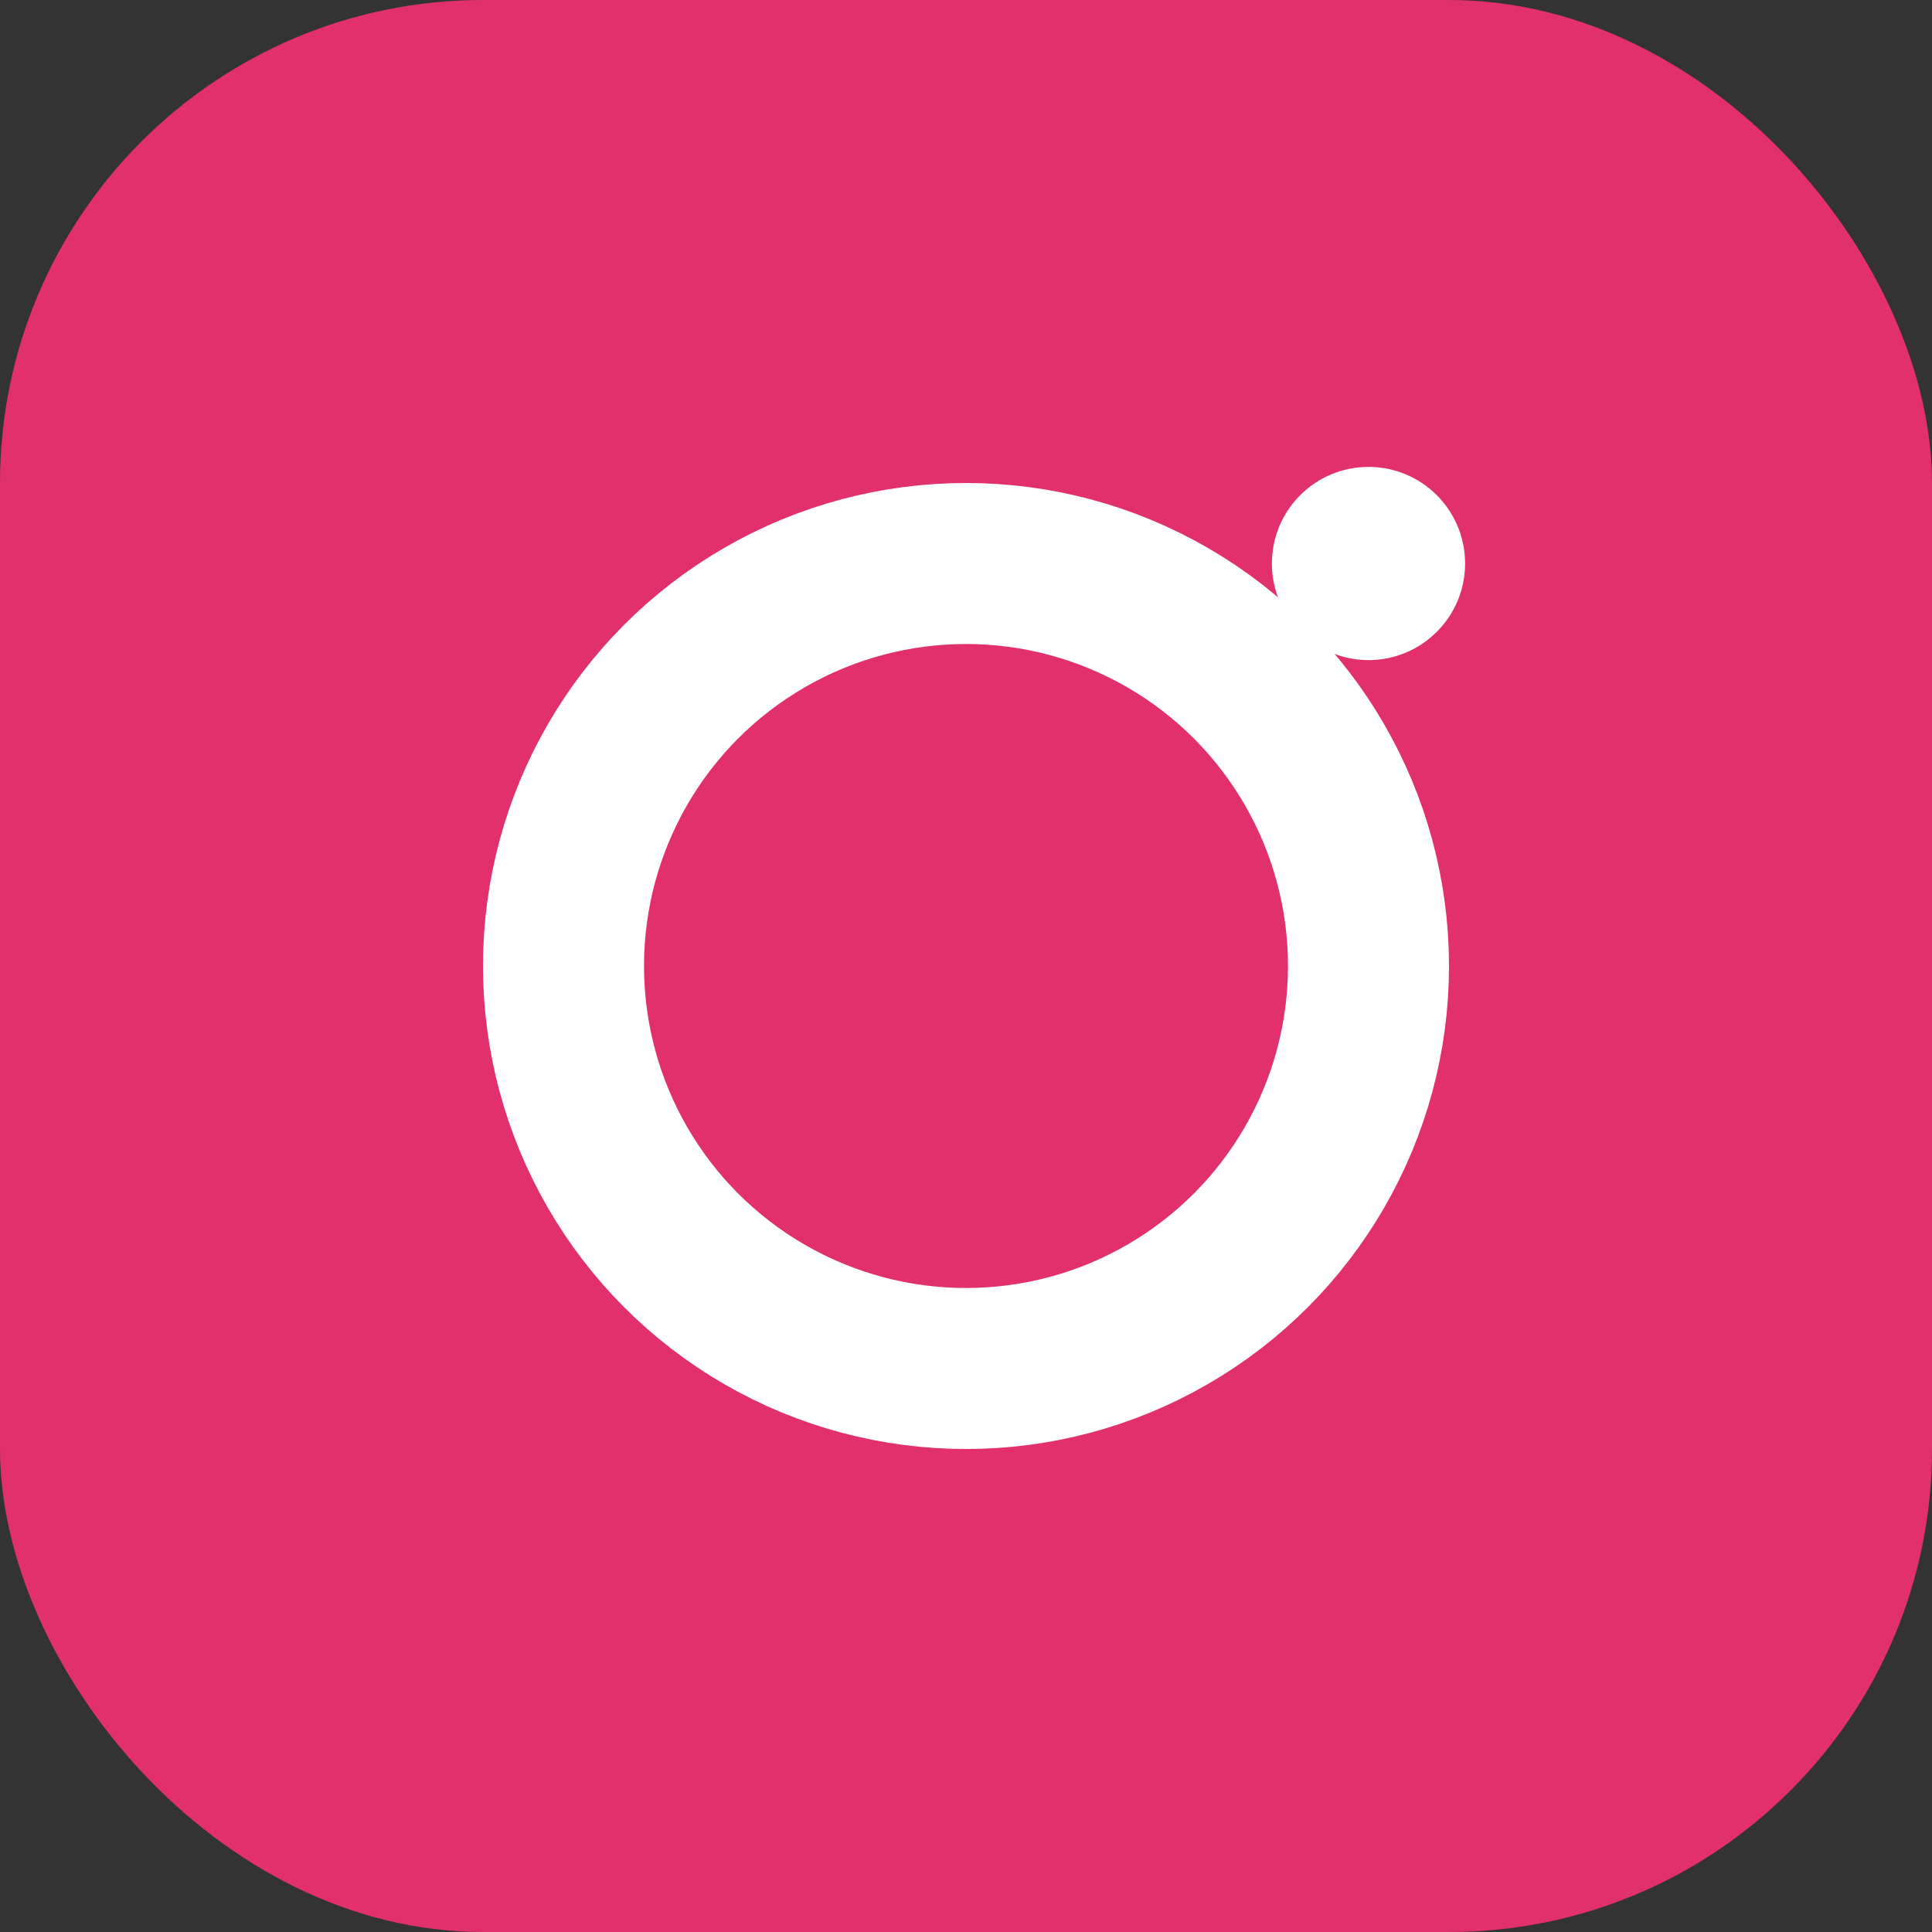
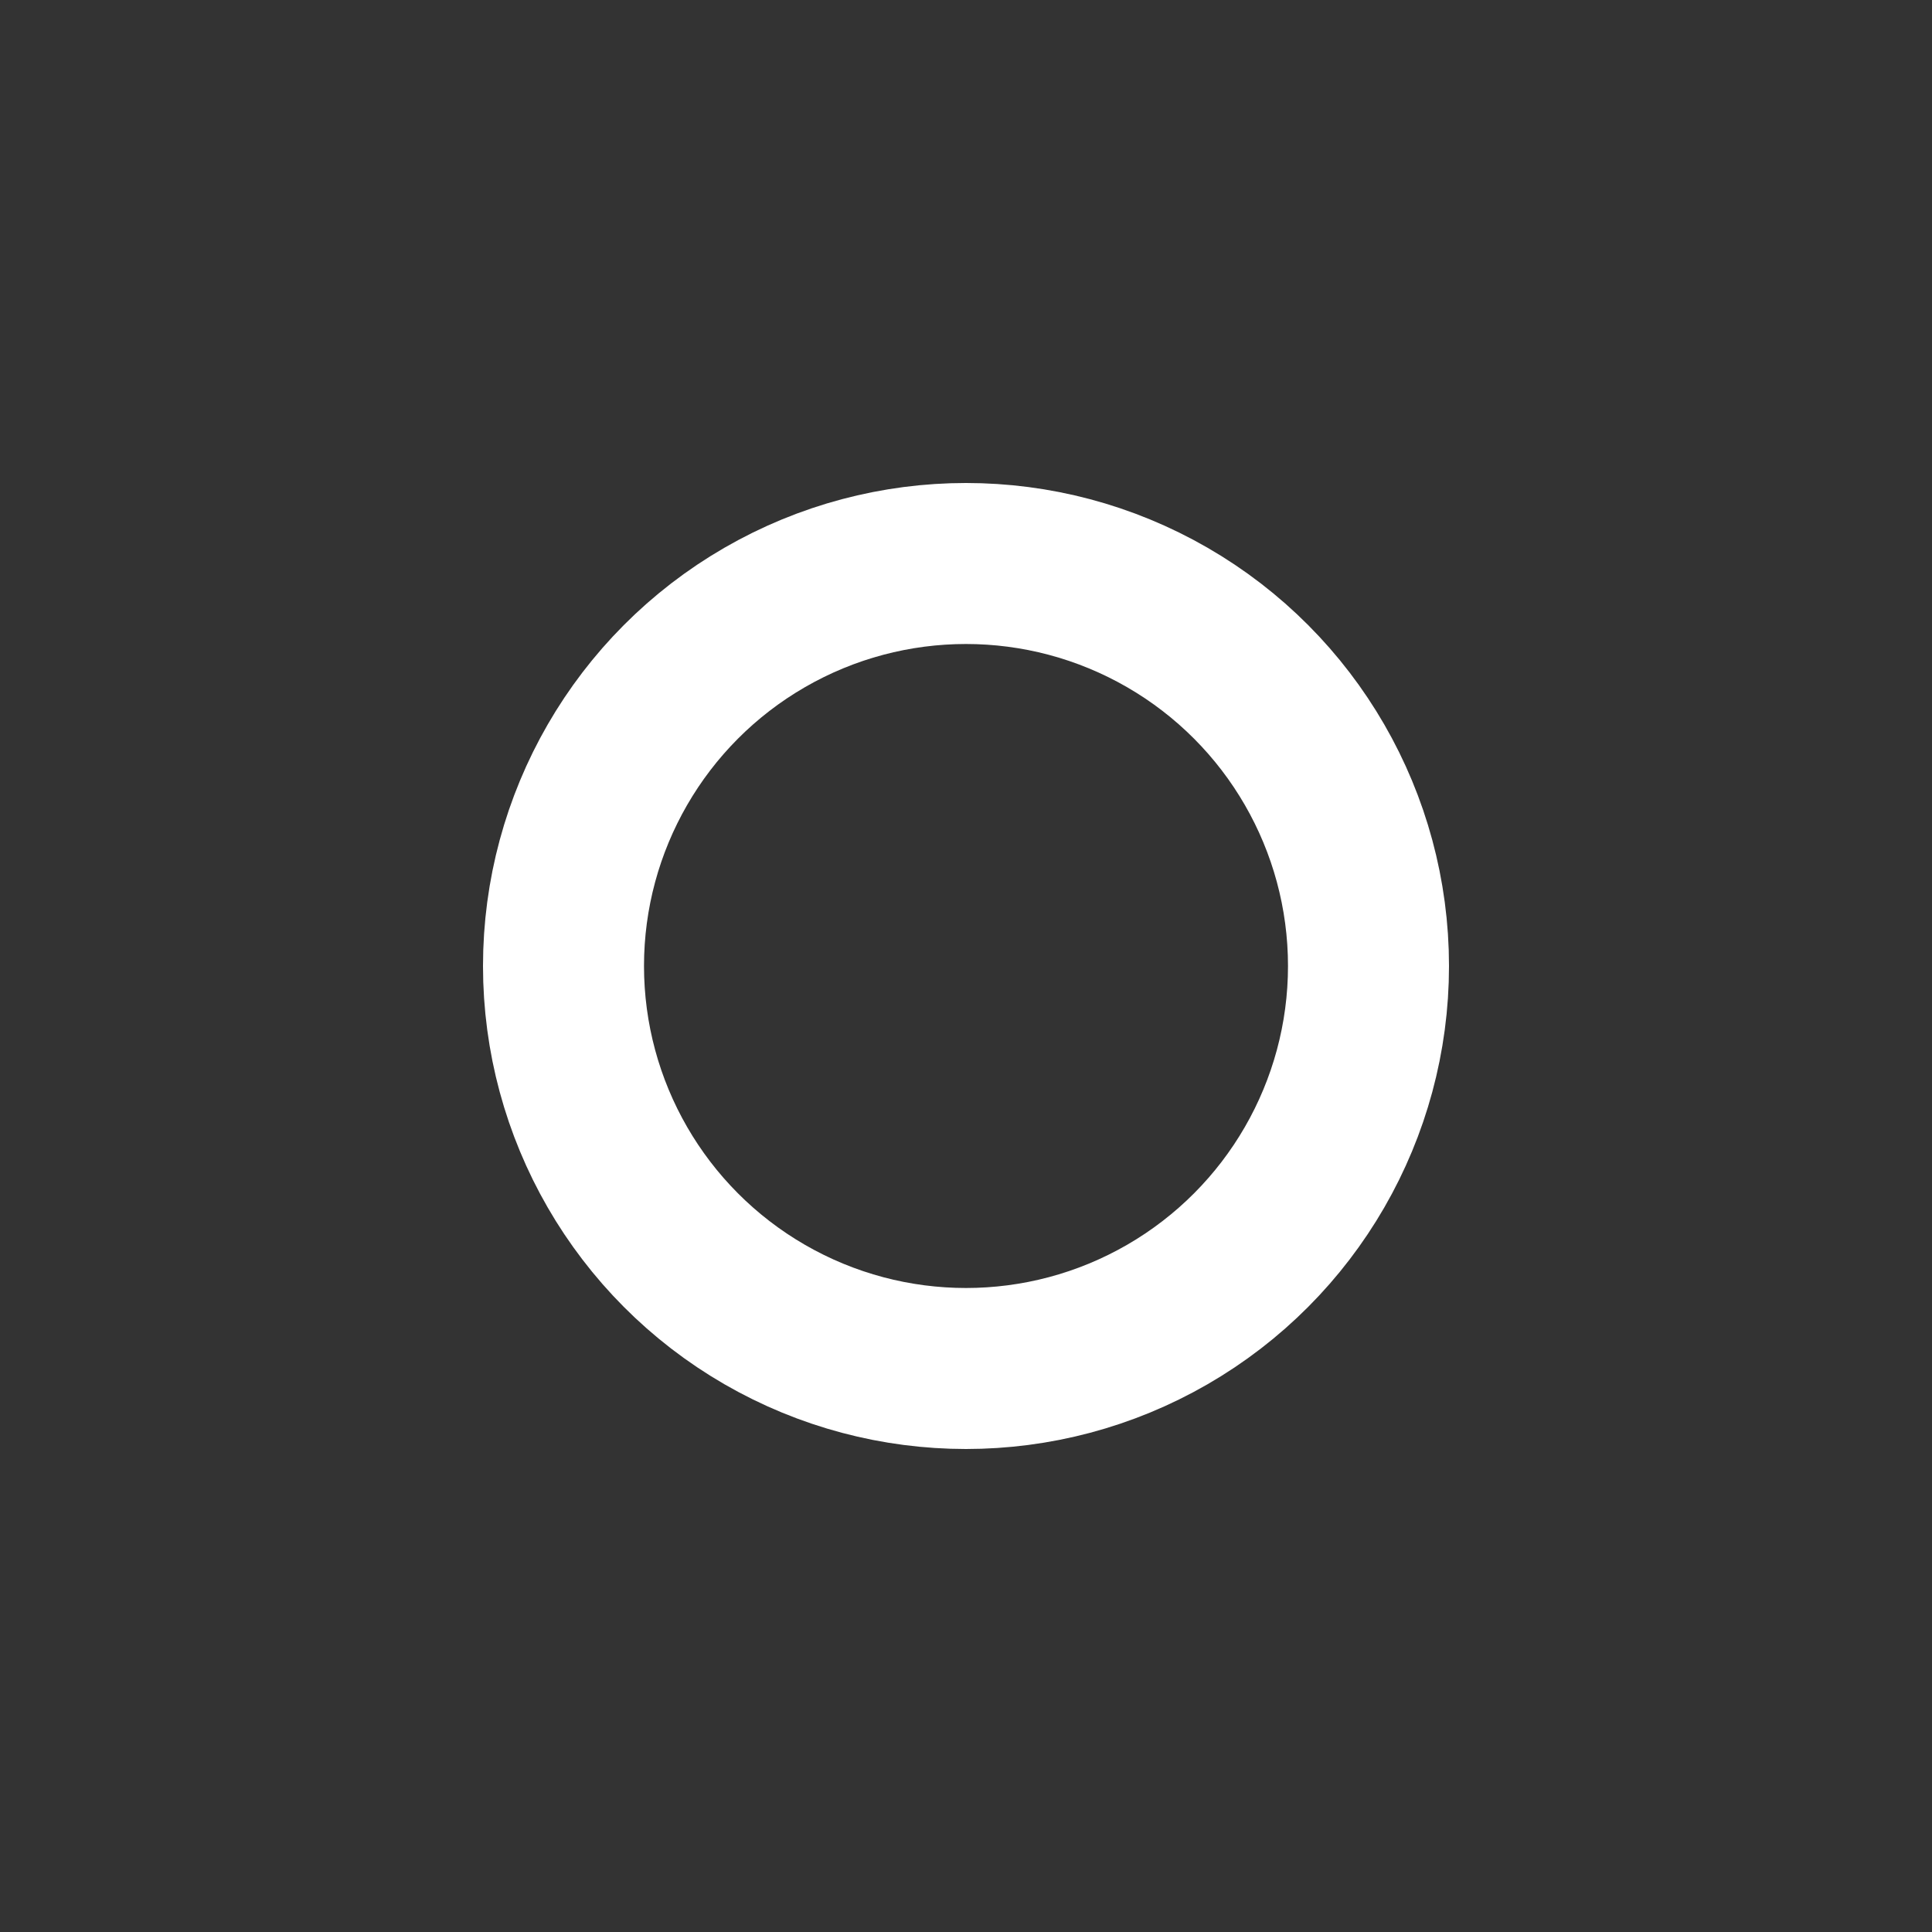
<svg xmlns="http://www.w3.org/2000/svg" width="24" height="24" viewBox="0 0 24 24" fill="none">
  <rect x="0" y="0" width="24" height="24" fill="#333333" stroke="none" />
-   <rect width="24" height="24" rx="6" fill="#E1306C" />
  <circle cx="12" cy="12" r="5" stroke="white" stroke-width="2" fill="none" />
-   <circle cx="17" cy="7" r="1.2" fill="white" />
</svg>